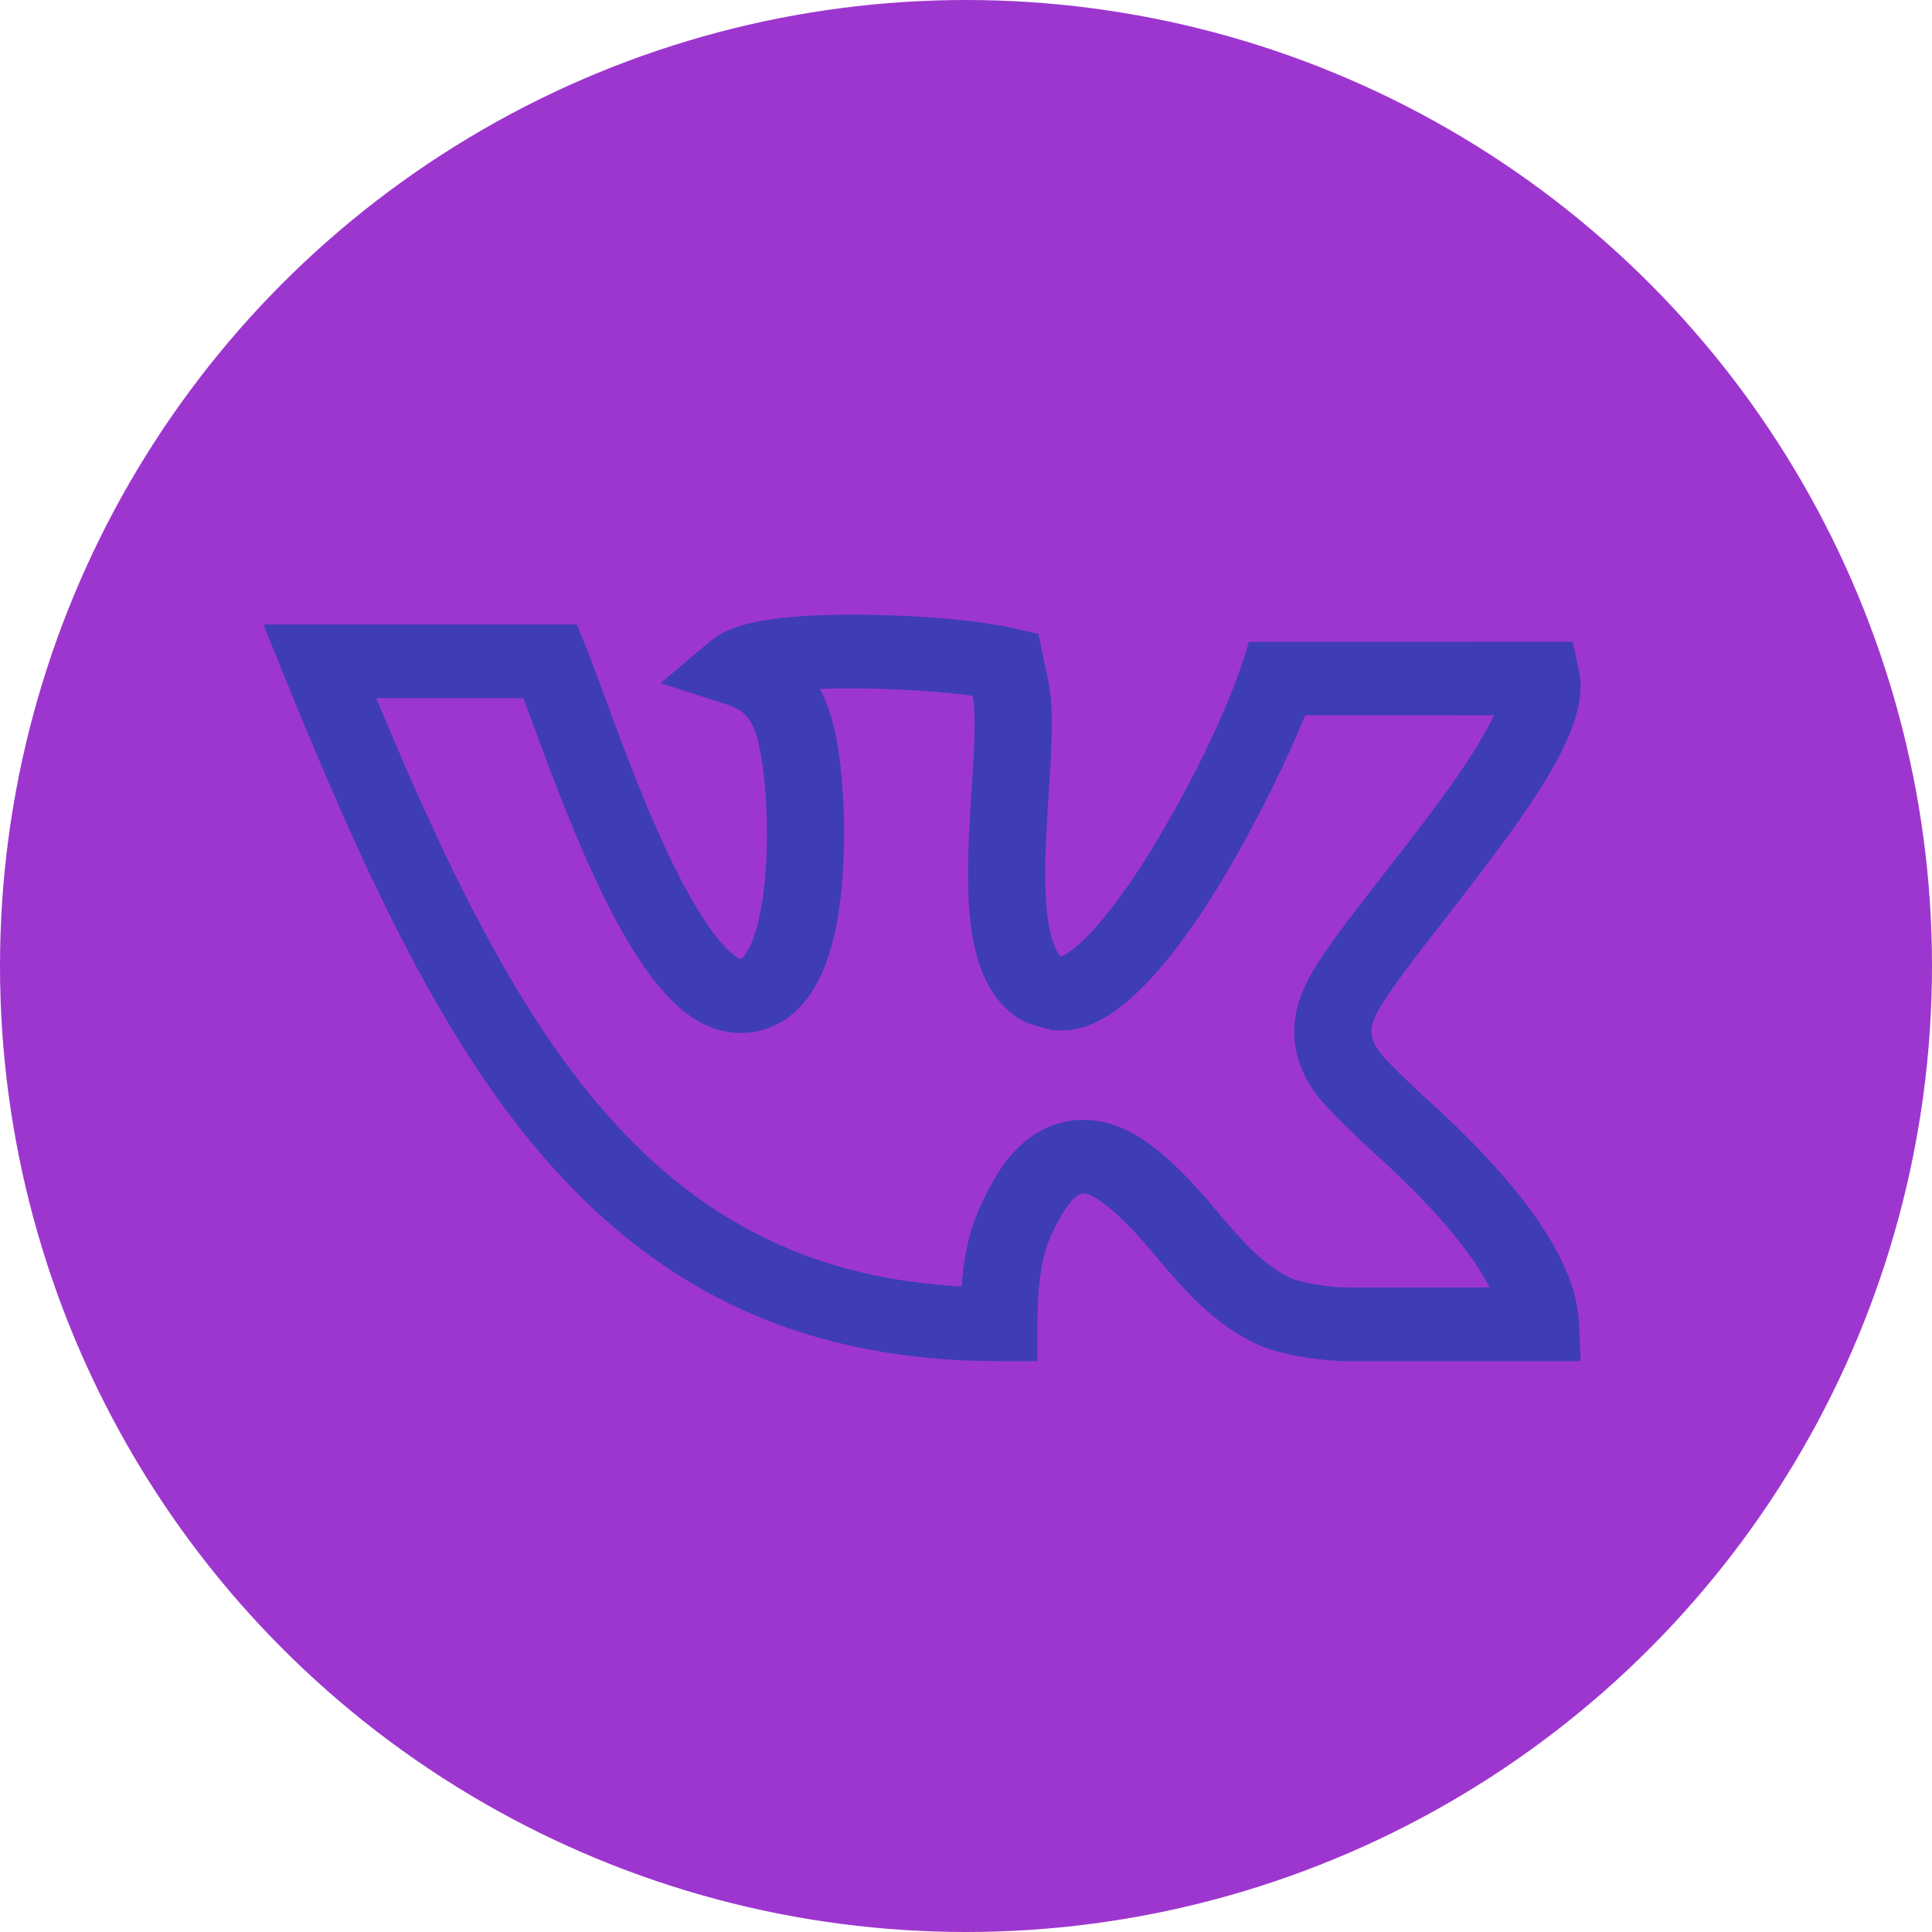
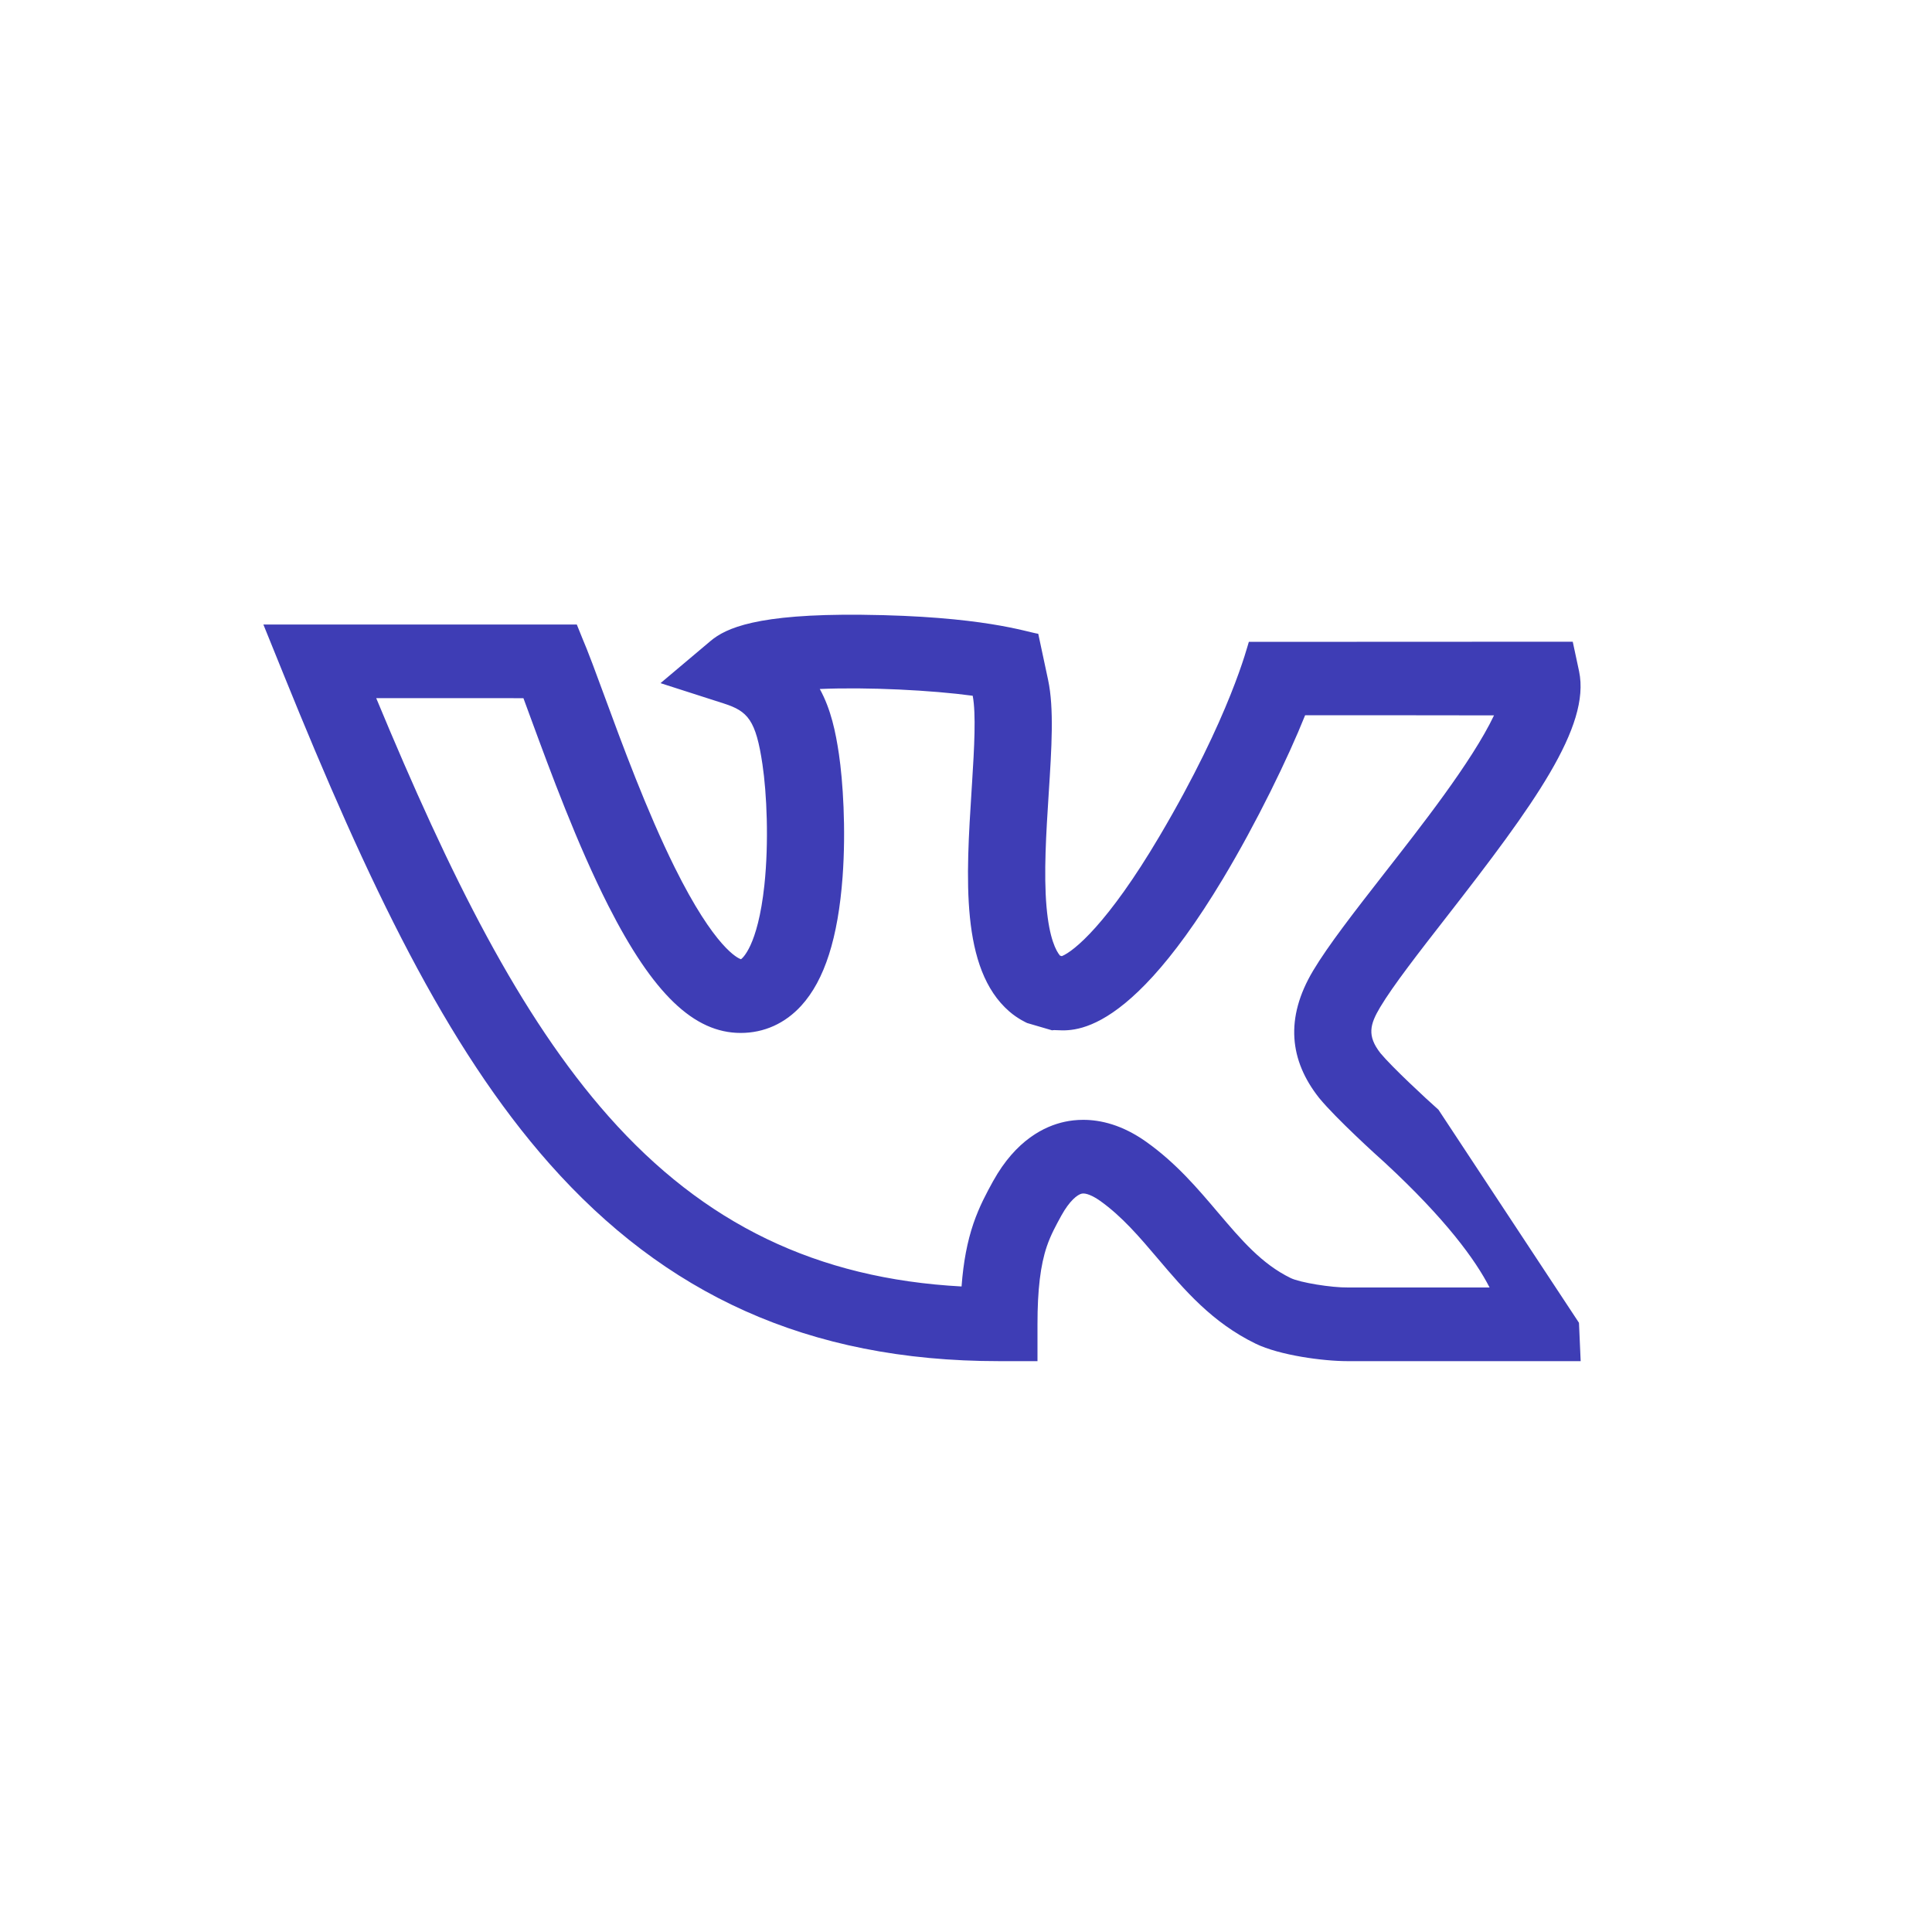
<svg xmlns="http://www.w3.org/2000/svg" width="40" height="40" viewBox="0 0 40 40" fill="none">
-   <circle cx="20" cy="20" r="20" fill="#9D36CF" />
-   <path d="M29.782 22.976L29.767 22.962C29.535 22.757 28.821 22.095 28.581 21.805C28.298 21.444 28.364 21.207 28.575 20.853C28.843 20.404 29.378 19.717 29.945 18.989C31.761 16.658 32.934 15.044 32.693 13.898L32.562 13.286L25.856 13.289C25.832 13.349 25.482 14.816 24.005 17.315C22.934 19.127 22.232 19.696 21.984 19.796L21.946 19.785C21.866 19.69 21.725 19.434 21.667 18.774C21.607 18.082 21.66 17.245 21.712 16.435C21.773 15.485 21.825 14.665 21.7 14.078L21.496 13.122C21.25 13.085 20.349 12.753 17.838 12.728C15.664 12.706 15.026 13.006 14.712 13.27L13.675 14.144L14.986 14.565C15.485 14.725 15.65 14.91 15.786 15.826C15.875 16.424 15.921 17.427 15.826 18.324C15.688 19.609 15.358 19.848 15.341 19.86C15.284 19.842 14.803 19.641 13.966 17.953C13.386 16.783 12.878 15.399 12.506 14.388C12.081 13.231 12.158 13.477 11.942 12.93L5.453 12.93L5.873 13.967C7.624 18.292 9.23 21.67 11.379 24.097C13.754 26.777 16.705 28.181 20.681 28.181H21.48V27.418C21.48 26.705 21.541 26.192 21.674 25.803C21.755 25.566 21.863 25.37 21.976 25.164C22.143 24.862 22.307 24.732 22.397 24.713C22.478 24.695 22.62 24.752 22.779 24.864C23.233 25.188 23.593 25.612 23.975 26.062C24.525 26.71 25.095 27.381 25.998 27.82C26.491 28.06 27.396 28.181 27.894 28.181C28.026 28.181 32.72 28.181 32.726 28.181L32.691 27.387C32.64 26.2 31.661 24.715 29.782 22.976ZM27.925 26.656H27.912C27.569 26.661 26.913 26.554 26.723 26.461C26.123 26.169 25.703 25.675 25.218 25.104L25.216 25.102C24.79 24.599 24.348 24.079 23.734 23.642C23.237 23.288 22.786 23.185 22.427 23.185C22.284 23.185 22.156 23.201 22.045 23.225C21.63 23.314 21.035 23.6 20.562 24.453L20.56 24.456C20.427 24.698 20.277 24.973 20.154 25.331C20.026 25.708 19.946 26.126 19.908 26.635C16.912 26.473 14.575 25.342 12.599 23.112C10.763 21.039 9.319 18.14 7.789 14.454C7.899 14.454 10.673 14.455 10.837 14.455C10.887 14.589 10.941 14.737 10.998 14.893C11.399 15.983 11.948 17.476 12.594 18.75C13.52 20.573 14.365 21.386 15.335 21.386C15.819 21.386 16.254 21.19 16.591 20.82C17.072 20.291 17.351 19.419 17.445 18.153C17.518 17.155 17.45 16.16 17.369 15.613C17.302 15.162 17.206 14.689 16.973 14.265C17.966 14.222 19.296 14.29 20.139 14.405C20.21 14.778 20.171 15.488 20.126 16.199C20.123 16.246 20.12 16.294 20.117 16.342C20 18.17 19.88 20.056 20.894 20.939C21.072 21.095 21.261 21.178 21.267 21.181L21.783 21.332C21.982 21.274 23.135 21.832 25.319 18.195C26.019 17.029 26.67 15.686 27.021 14.809C27.835 14.807 30.606 14.81 30.932 14.811C30.471 15.78 29.378 17.162 28.663 18.079C28.04 18.878 27.502 19.569 27.186 20.098C26.6 21.081 26.699 21.956 27.309 22.729L27.319 22.741C27.66 23.155 28.502 23.922 28.676 24.076C29.941 25.248 30.55 26.09 30.84 26.656L27.925 26.656Z" fill="#3E3DB5" />
+   <path d="M29.782 22.976L29.767 22.962C29.535 22.757 28.821 22.095 28.581 21.805C28.298 21.444 28.364 21.207 28.575 20.853C28.843 20.404 29.378 19.717 29.945 18.989C31.761 16.658 32.934 15.044 32.693 13.898L32.562 13.286L25.856 13.289C25.832 13.349 25.482 14.816 24.005 17.315C22.934 19.127 22.232 19.696 21.984 19.796L21.946 19.785C21.866 19.69 21.725 19.434 21.667 18.774C21.607 18.082 21.66 17.245 21.712 16.435C21.773 15.485 21.825 14.665 21.7 14.078L21.496 13.122C21.25 13.085 20.349 12.753 17.838 12.728C15.664 12.706 15.026 13.006 14.712 13.27L13.675 14.144L14.986 14.565C15.485 14.725 15.65 14.91 15.786 15.826C15.875 16.424 15.921 17.427 15.826 18.324C15.688 19.609 15.358 19.848 15.341 19.86C15.284 19.842 14.803 19.641 13.966 17.953C13.386 16.783 12.878 15.399 12.506 14.388C12.081 13.231 12.158 13.477 11.942 12.93L5.453 12.93L5.873 13.967C7.624 18.292 9.23 21.67 11.379 24.097C13.754 26.777 16.705 28.181 20.681 28.181H21.48V27.418C21.48 26.705 21.541 26.192 21.674 25.803C21.755 25.566 21.863 25.37 21.976 25.164C22.143 24.862 22.307 24.732 22.397 24.713C22.478 24.695 22.62 24.752 22.779 24.864C23.233 25.188 23.593 25.612 23.975 26.062C24.525 26.71 25.095 27.381 25.998 27.82C26.491 28.06 27.396 28.181 27.894 28.181C28.026 28.181 32.72 28.181 32.726 28.181L32.691 27.387ZM27.925 26.656H27.912C27.569 26.661 26.913 26.554 26.723 26.461C26.123 26.169 25.703 25.675 25.218 25.104L25.216 25.102C24.79 24.599 24.348 24.079 23.734 23.642C23.237 23.288 22.786 23.185 22.427 23.185C22.284 23.185 22.156 23.201 22.045 23.225C21.63 23.314 21.035 23.6 20.562 24.453L20.56 24.456C20.427 24.698 20.277 24.973 20.154 25.331C20.026 25.708 19.946 26.126 19.908 26.635C16.912 26.473 14.575 25.342 12.599 23.112C10.763 21.039 9.319 18.14 7.789 14.454C7.899 14.454 10.673 14.455 10.837 14.455C10.887 14.589 10.941 14.737 10.998 14.893C11.399 15.983 11.948 17.476 12.594 18.75C13.52 20.573 14.365 21.386 15.335 21.386C15.819 21.386 16.254 21.19 16.591 20.82C17.072 20.291 17.351 19.419 17.445 18.153C17.518 17.155 17.45 16.16 17.369 15.613C17.302 15.162 17.206 14.689 16.973 14.265C17.966 14.222 19.296 14.29 20.139 14.405C20.21 14.778 20.171 15.488 20.126 16.199C20.123 16.246 20.12 16.294 20.117 16.342C20 18.17 19.88 20.056 20.894 20.939C21.072 21.095 21.261 21.178 21.267 21.181L21.783 21.332C21.982 21.274 23.135 21.832 25.319 18.195C26.019 17.029 26.67 15.686 27.021 14.809C27.835 14.807 30.606 14.81 30.932 14.811C30.471 15.78 29.378 17.162 28.663 18.079C28.04 18.878 27.502 19.569 27.186 20.098C26.6 21.081 26.699 21.956 27.309 22.729L27.319 22.741C27.66 23.155 28.502 23.922 28.676 24.076C29.941 25.248 30.55 26.09 30.84 26.656L27.925 26.656Z" fill="#3E3DB5" />
</svg>